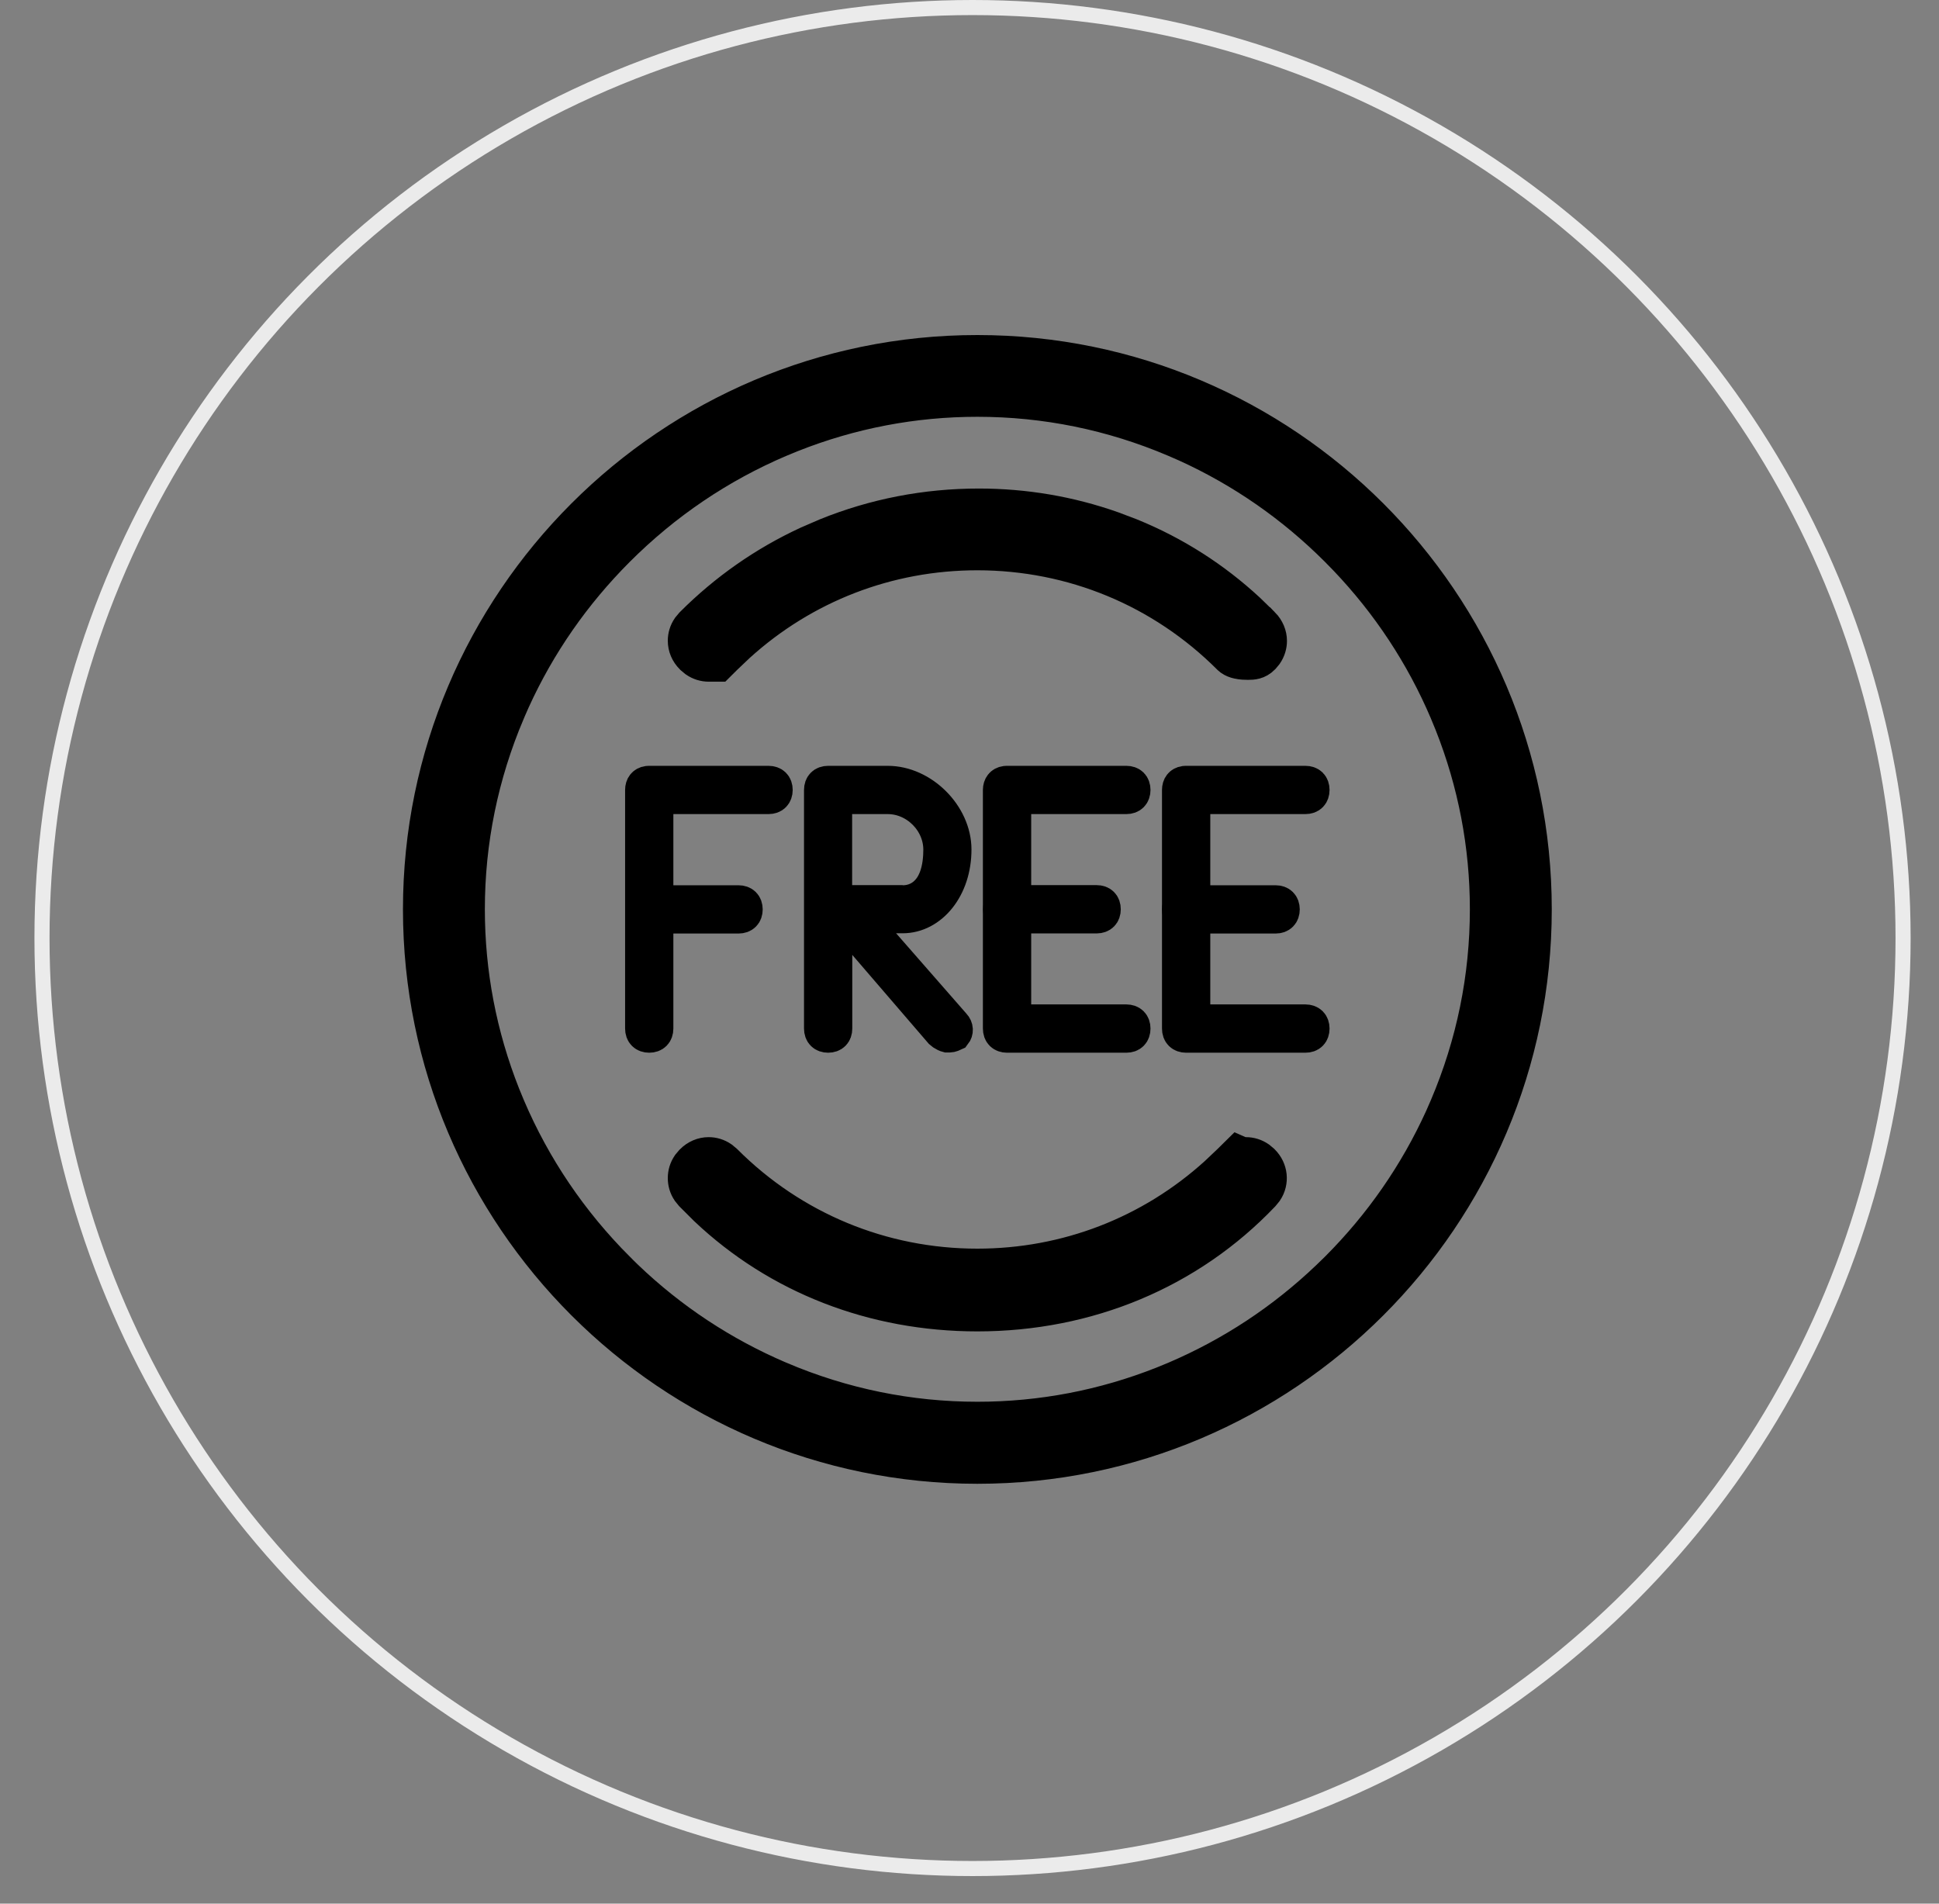
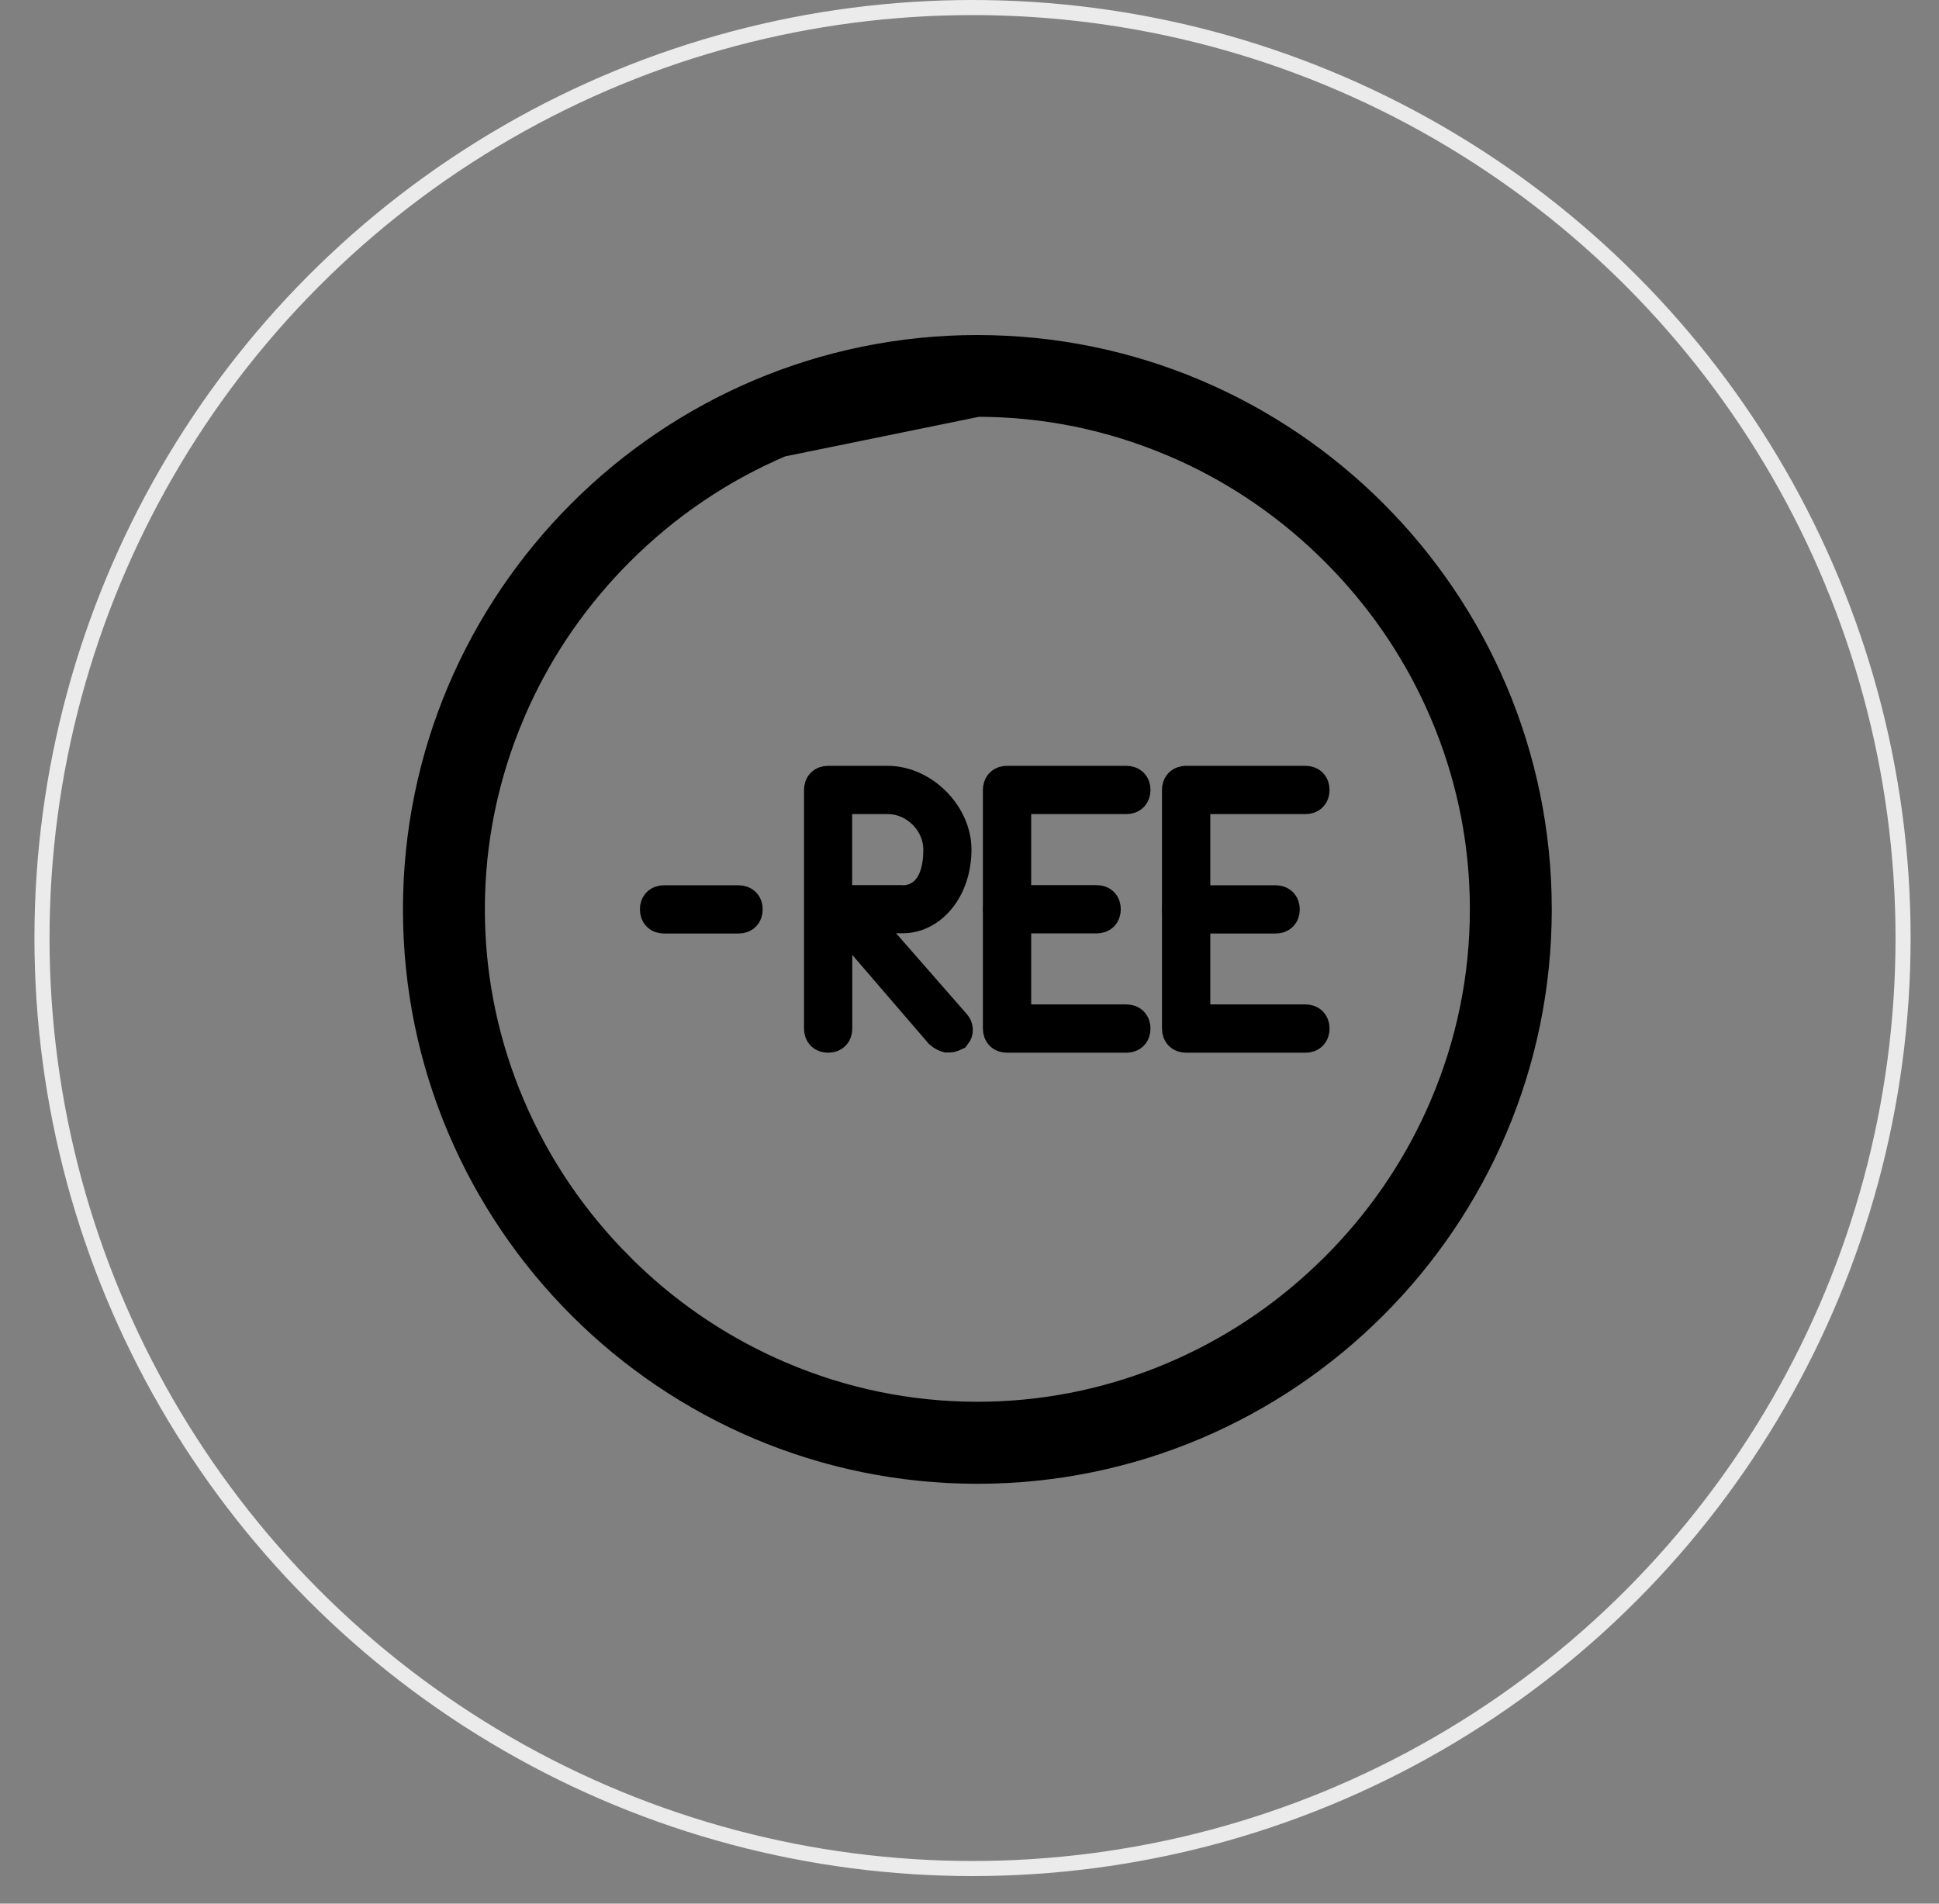
<svg xmlns="http://www.w3.org/2000/svg" width="55" height="54" viewBox="0 0 55 54" fill="none">
  <rect x="0" y="0" width="55" height="54" fill="#808080" stroke="none" />
  <circle cx="27.586" cy="26.609" r="26.395" stroke="#EBEBEB" stroke-width="0.428" />
-   <path d="M18.415 22.199H21.8C21.933 22.199 22.01 22.274 22.01 22.408C22.01 22.541 21.933 22.618 21.8 22.618H18.625V29.177C18.625 29.311 18.548 29.387 18.415 29.387C18.282 29.387 18.206 29.311 18.206 29.177V22.408C18.206 22.291 18.264 22.218 18.368 22.202L18.415 22.199Z" fill="black" stroke="black" stroke-width="0.95" />
  <path d="M23.49 22.199H25.181C26.161 22.199 27.081 23.118 27.081 24.098C27.081 25.195 26.407 25.998 25.605 25.999H24.372L25.061 26.787L27.044 29.054L27.052 29.064L27.061 29.073C27.136 29.151 27.138 29.258 27.077 29.335C27.024 29.36 26.991 29.371 26.969 29.376C26.942 29.381 26.917 29.381 26.867 29.381C26.851 29.377 26.829 29.369 26.805 29.357C26.751 29.331 26.71 29.301 26.692 29.284L24.535 26.777L23.7 25.806V29.177C23.7 29.311 23.624 29.387 23.49 29.387C23.357 29.387 23.281 29.311 23.281 29.177V22.408C23.281 22.275 23.357 22.199 23.49 22.199ZM28.565 22.199H31.95C32.083 22.199 32.159 22.275 32.159 22.408C32.159 22.541 32.083 22.618 31.95 22.618H28.775V28.967H31.95C32.083 28.968 32.159 29.044 32.159 29.177C32.159 29.311 32.083 29.387 31.95 29.387H28.565C28.432 29.387 28.355 29.311 28.355 29.177V22.408C28.356 22.291 28.414 22.218 28.518 22.202L28.565 22.199ZM18.835 25.587H20.949C21.082 25.587 21.159 25.663 21.159 25.797C21.159 25.93 21.083 26.006 20.949 26.006H18.835C18.702 26.006 18.626 25.93 18.626 25.797C18.626 25.663 18.702 25.587 18.835 25.587ZM23.696 25.583H25.403L25.407 25.587H25.605C25.839 25.587 26.047 25.511 26.214 25.373C26.372 25.242 26.469 25.075 26.529 24.925C26.646 24.634 26.665 24.308 26.665 24.102C26.665 23.301 25.981 22.618 25.181 22.618H23.696V25.583Z" fill="black" stroke="black" stroke-width="0.95" />
  <path d="M33.645 22.199H37.029C37.162 22.199 37.238 22.275 37.238 22.408C37.238 22.541 37.163 22.618 37.029 22.618H33.855V28.967H37.029C37.163 28.968 37.238 29.044 37.238 29.177C37.238 29.311 37.163 29.387 37.029 29.387H33.645C33.511 29.387 33.435 29.311 33.435 29.177V22.408C33.435 22.291 33.493 22.218 33.597 22.202L33.645 22.199ZM28.569 25.583H31.107C31.241 25.583 31.316 25.659 31.316 25.793C31.316 25.926 31.241 26.002 31.107 26.003H28.569C28.436 26.002 28.36 25.926 28.36 25.793C28.36 25.659 28.436 25.583 28.569 25.583Z" fill="black" stroke="black" stroke-width="0.95" />
  <path d="M33.645 25.587H36.184C36.317 25.587 36.392 25.663 36.393 25.796C36.393 25.93 36.317 26.006 36.184 26.006H33.645C33.512 26.006 33.437 25.93 33.437 25.796C33.437 25.663 33.512 25.587 33.645 25.587Z" fill="black" stroke="black" stroke-width="0.95" />
-   <path d="M27.723 9.979C36.442 9.979 43.541 17.073 43.541 25.796C43.541 34.52 36.442 41.615 27.723 41.615C18.999 41.614 11.905 34.516 11.905 25.796C11.905 17.077 19.003 9.979 27.723 9.979ZM27.723 11.348C25.911 11.348 24.142 11.687 22.461 12.353L22.126 12.491H22.125C20.406 13.223 18.859 14.271 17.53 15.6C16.281 16.85 15.285 18.284 14.562 19.874L14.421 20.195V20.196C13.664 21.976 13.278 23.86 13.278 25.792C13.278 27.604 13.617 29.374 14.283 31.055L14.421 31.39C15.153 33.108 16.201 34.655 17.529 35.984V35.985C18.776 37.235 20.215 38.231 21.806 38.954L22.125 39.095H22.126C23.906 39.852 25.79 40.238 27.723 40.238C29.535 40.238 31.304 39.899 32.985 39.233L33.32 39.095C34.932 38.408 36.393 37.444 37.664 36.231L37.916 35.986C39.162 34.74 40.161 33.302 40.885 31.71L41.025 31.39C41.783 29.609 42.168 27.725 42.168 25.792C42.168 23.981 41.829 22.212 41.163 20.531L41.025 20.196V20.195C40.339 18.583 39.375 17.123 38.162 15.852L37.916 15.6C36.666 14.35 35.231 13.354 33.641 12.631L33.32 12.491C31.54 11.733 29.655 11.348 27.723 11.348Z" fill="black" stroke="black" stroke-width="0.95" />
-   <path d="M35.119 32.684C35.2 32.72 35.28 32.732 35.342 32.732C35.472 32.732 35.6 32.771 35.713 32.848L35.821 32.938C36.058 33.175 36.09 33.522 35.914 33.787L35.826 33.895L35.821 33.901C33.737 36.087 30.867 37.292 27.722 37.292C24.773 37.292 22.065 36.233 20.021 34.299L19.622 33.901L19.617 33.896L19.529 33.788C19.454 33.676 19.417 33.55 19.417 33.417C19.417 33.287 19.455 33.158 19.532 33.045L19.622 32.938C19.758 32.802 19.928 32.732 20.102 32.732C20.232 32.732 20.36 32.771 20.473 32.848L20.581 32.938C22.487 34.844 25.023 35.895 27.722 35.895C30.252 35.895 32.638 34.97 34.497 33.284L34.862 32.938C34.956 32.844 35.042 32.76 35.119 32.684ZM27.765 14.333C29.072 14.333 30.347 14.551 31.561 14.98L32.078 15.176C33.317 15.681 34.436 16.395 35.414 17.301L35.825 17.701L35.826 17.701C35.961 17.839 36.03 18.011 36.03 18.18C36.03 18.308 35.991 18.438 35.914 18.552L35.825 18.659C35.679 18.805 35.531 18.81 35.398 18.81C35.324 18.81 35.223 18.808 35.115 18.784C35.035 18.767 34.967 18.739 34.912 18.701L34.862 18.659C32.956 16.754 30.421 15.703 27.722 15.702C25.191 15.702 22.804 16.627 20.945 18.313L20.581 18.659C20.508 18.733 20.439 18.799 20.376 18.862H20.102C19.971 18.862 19.843 18.822 19.73 18.745L19.622 18.655C19.486 18.519 19.417 18.35 19.417 18.176C19.417 18.046 19.455 17.918 19.532 17.805L19.622 17.697C20.58 16.738 21.683 15.967 22.901 15.403L23.431 15.173C24.81 14.614 26.269 14.333 27.765 14.333Z" fill="black" stroke="black" stroke-width="0.95" />
+   <path d="M27.723 9.979C36.442 9.979 43.541 17.073 43.541 25.796C43.541 34.52 36.442 41.615 27.723 41.615C18.999 41.614 11.905 34.516 11.905 25.796C11.905 17.077 19.003 9.979 27.723 9.979ZM27.723 11.348L22.126 12.491H22.125C20.406 13.223 18.859 14.271 17.53 15.6C16.281 16.85 15.285 18.284 14.562 19.874L14.421 20.195V20.196C13.664 21.976 13.278 23.86 13.278 25.792C13.278 27.604 13.617 29.374 14.283 31.055L14.421 31.39C15.153 33.108 16.201 34.655 17.529 35.984V35.985C18.776 37.235 20.215 38.231 21.806 38.954L22.125 39.095H22.126C23.906 39.852 25.79 40.238 27.723 40.238C29.535 40.238 31.304 39.899 32.985 39.233L33.32 39.095C34.932 38.408 36.393 37.444 37.664 36.231L37.916 35.986C39.162 34.74 40.161 33.302 40.885 31.71L41.025 31.39C41.783 29.609 42.168 27.725 42.168 25.792C42.168 23.981 41.829 22.212 41.163 20.531L41.025 20.196V20.195C40.339 18.583 39.375 17.123 38.162 15.852L37.916 15.6C36.666 14.35 35.231 13.354 33.641 12.631L33.32 12.491C31.54 11.733 29.655 11.348 27.723 11.348Z" fill="black" stroke="black" stroke-width="0.95" />
</svg>